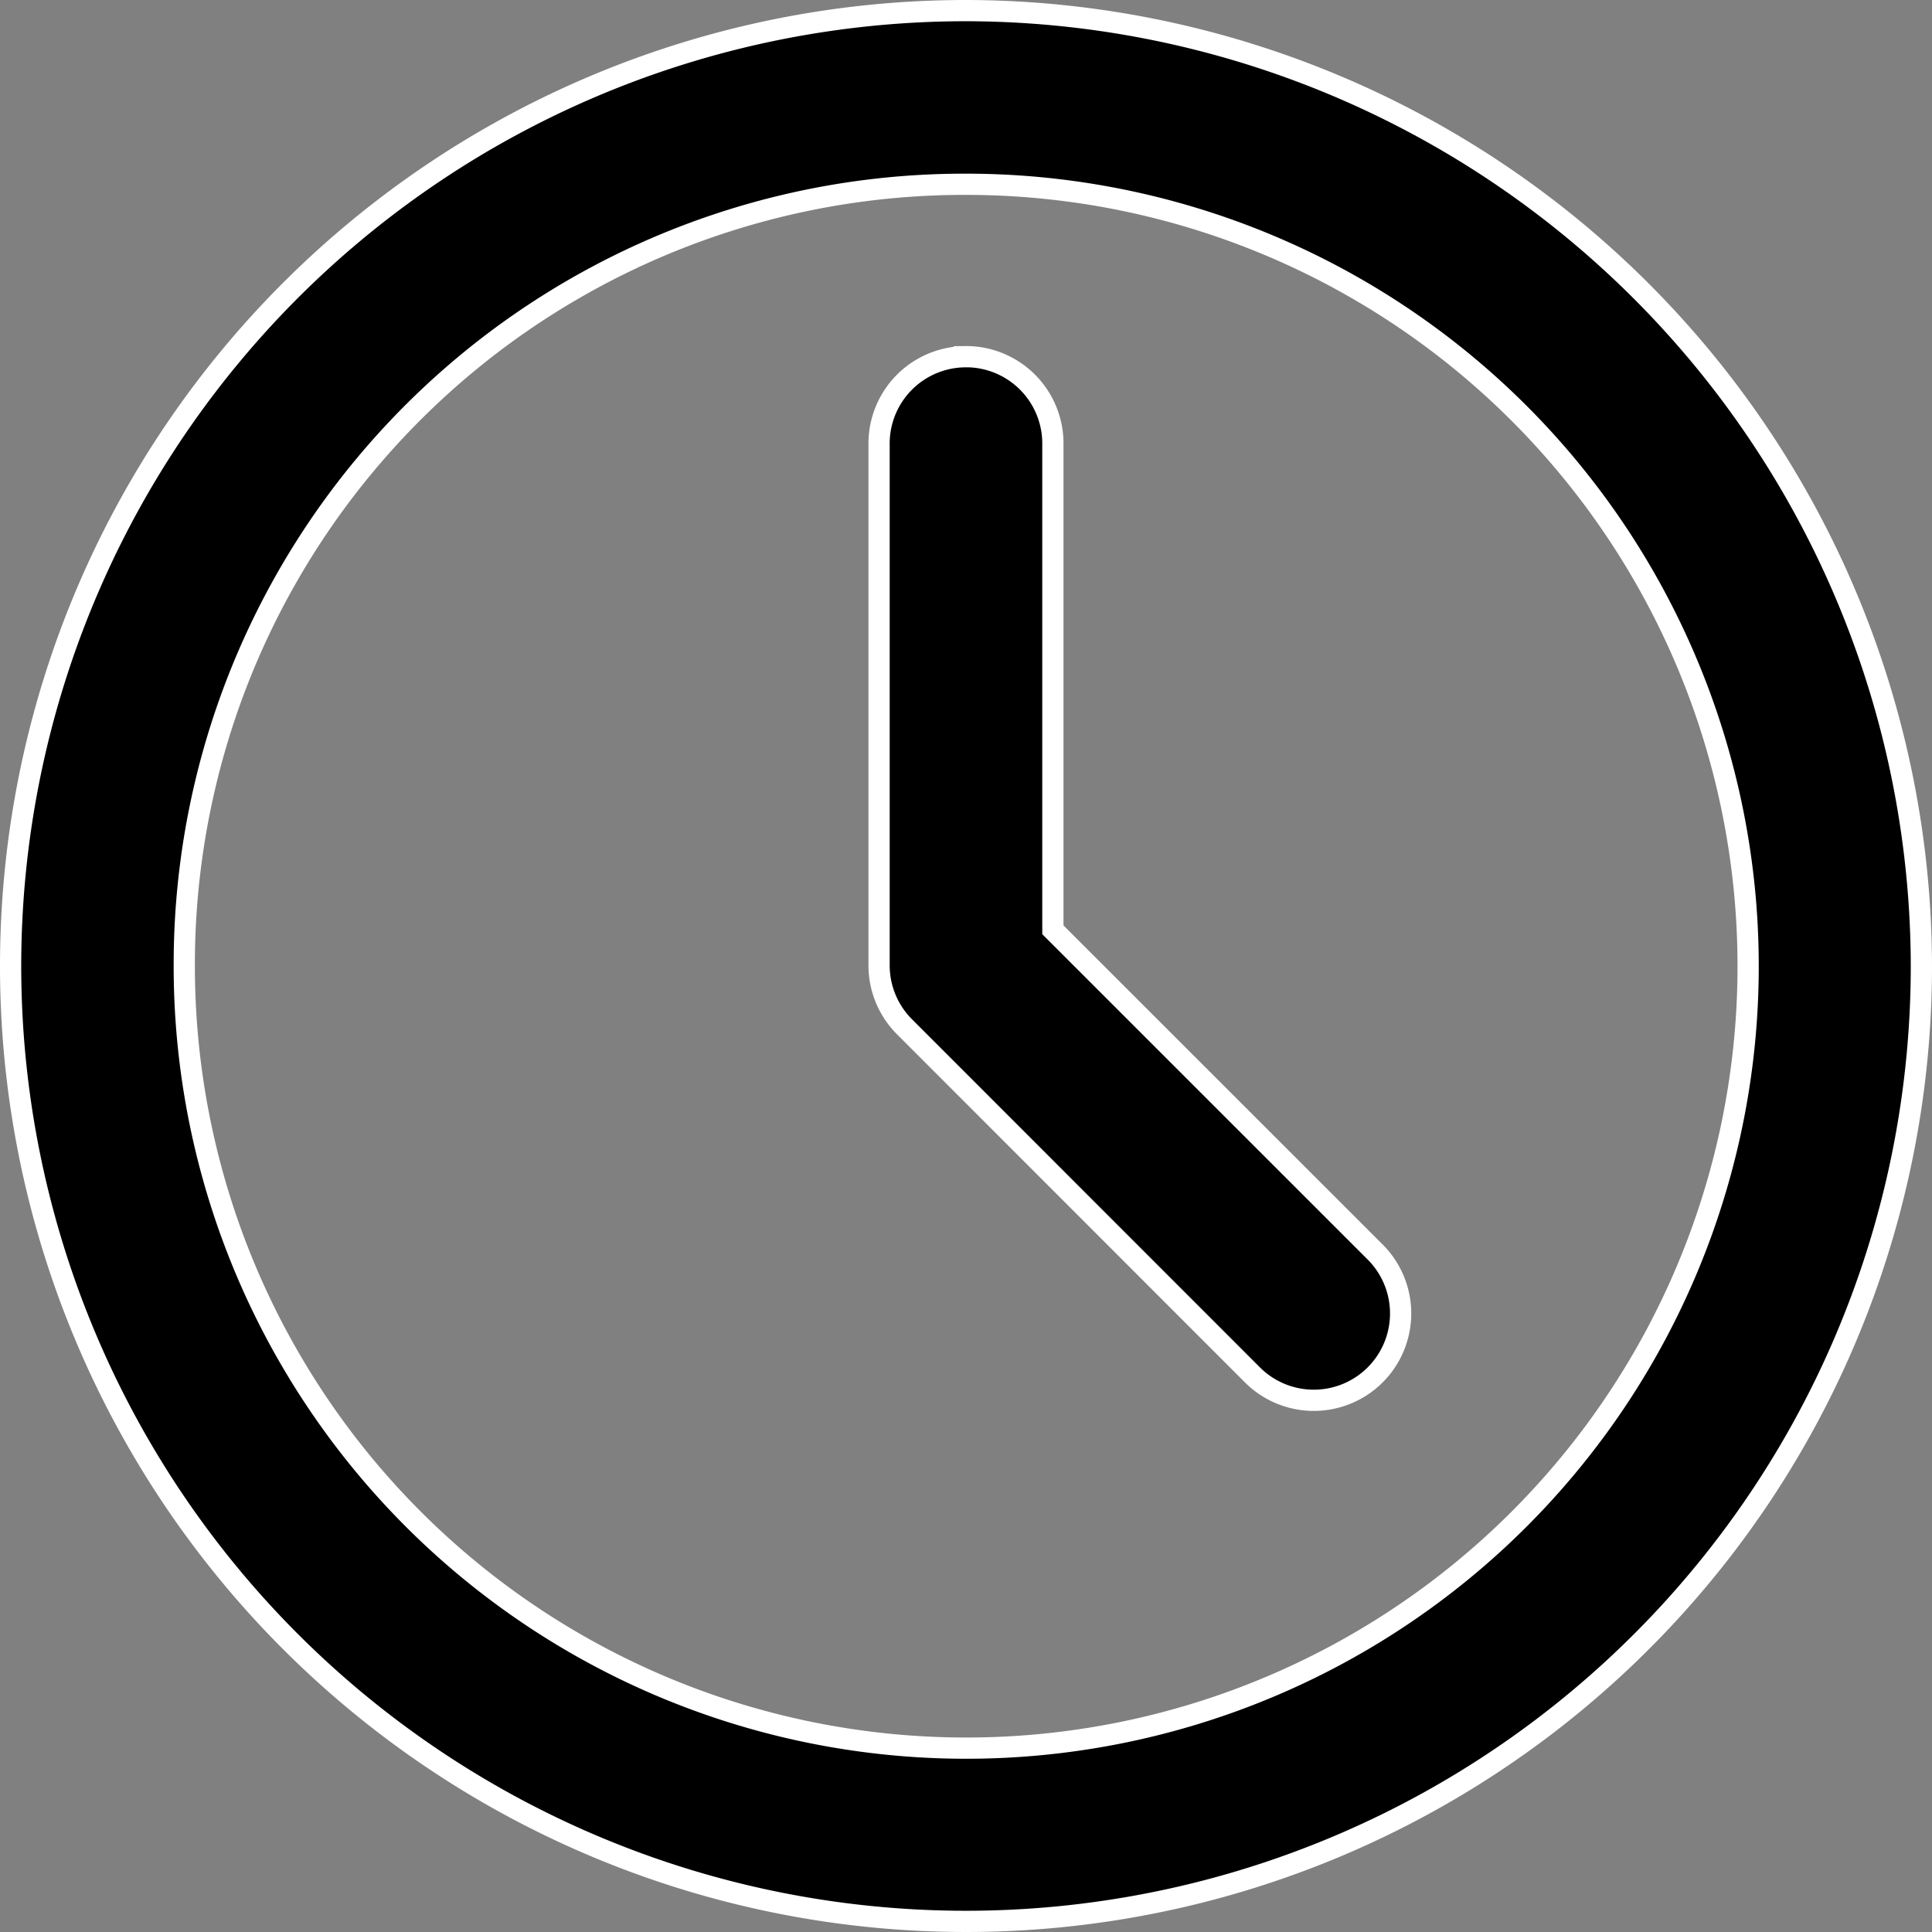
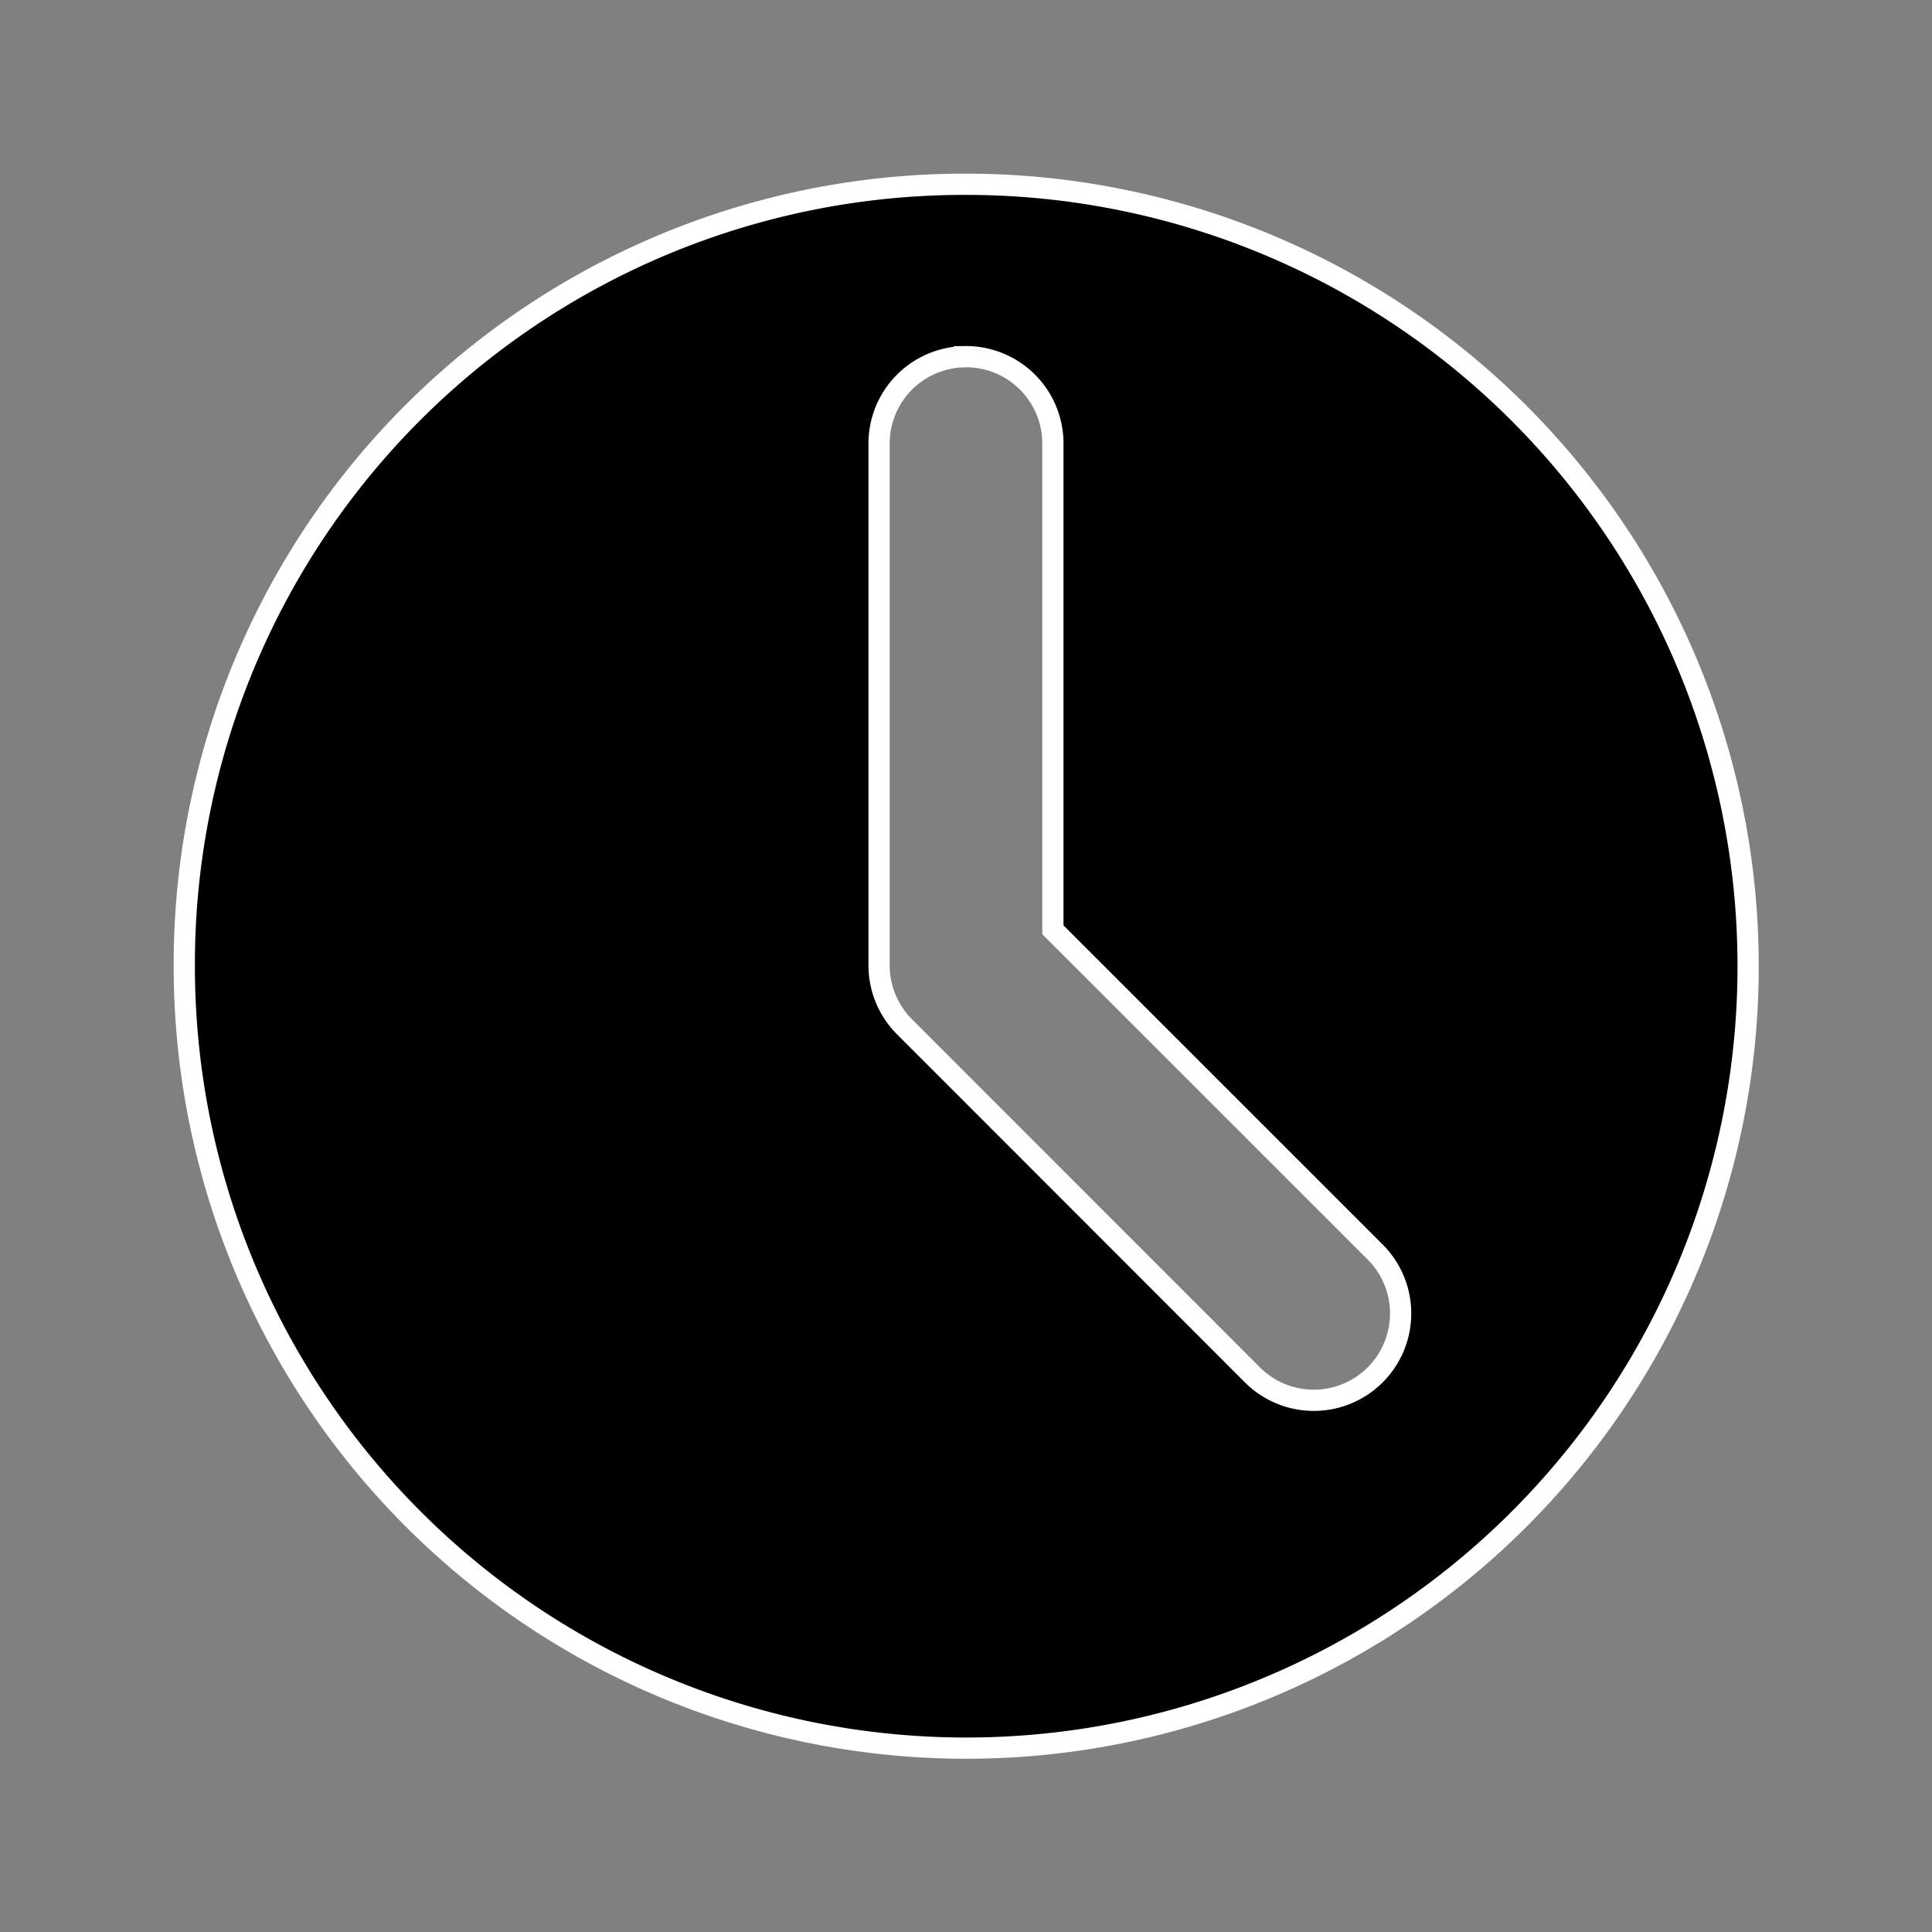
<svg xmlns="http://www.w3.org/2000/svg" width="45.5" height="45.5" viewBox="0 0 45.5 45.5">
  <rect x="0" y="0" width="45.5" height="45.5" fill="#808080" stroke="none" />
-   <path id="_5e94a90cc30706fa992f8ced1c38048b" data-name="5e94a90cc30706fa992f8ced1c38048b" d="M22.774.264a22.5,22.5,0,1,0,22.49,22.494A22.538,22.538,0,0,0,22.774.264Zm0,4.09a18.415,18.415,0,1,1-18.42,18.4,18.369,18.369,0,0,1,18.42-18.4Zm-.033,4.061A2.045,2.045,0,0,0,20.717,10.5V22.758a2.045,2.045,0,0,0,.607,1.446l8.18,8.184a2.045,2.045,0,1,0,2.884-2.9L24.81,21.911V10.5a2.045,2.045,0,0,0-2.069-2.086Z" transform="translate(-0.014 -0.014)" stroke="#fff" stroke-width="0.5" fill-rule="evenodd" />
+   <path id="_5e94a90cc30706fa992f8ced1c38048b" data-name="5e94a90cc30706fa992f8ced1c38048b" d="M22.774.264A22.538,22.538,0,0,0,22.774.264Zm0,4.09a18.415,18.415,0,1,1-18.42,18.4,18.369,18.369,0,0,1,18.42-18.4Zm-.033,4.061A2.045,2.045,0,0,0,20.717,10.5V22.758a2.045,2.045,0,0,0,.607,1.446l8.18,8.184a2.045,2.045,0,1,0,2.884-2.9L24.81,21.911V10.5a2.045,2.045,0,0,0-2.069-2.086Z" transform="translate(-0.014 -0.014)" stroke="#fff" stroke-width="0.5" fill-rule="evenodd" />
</svg>